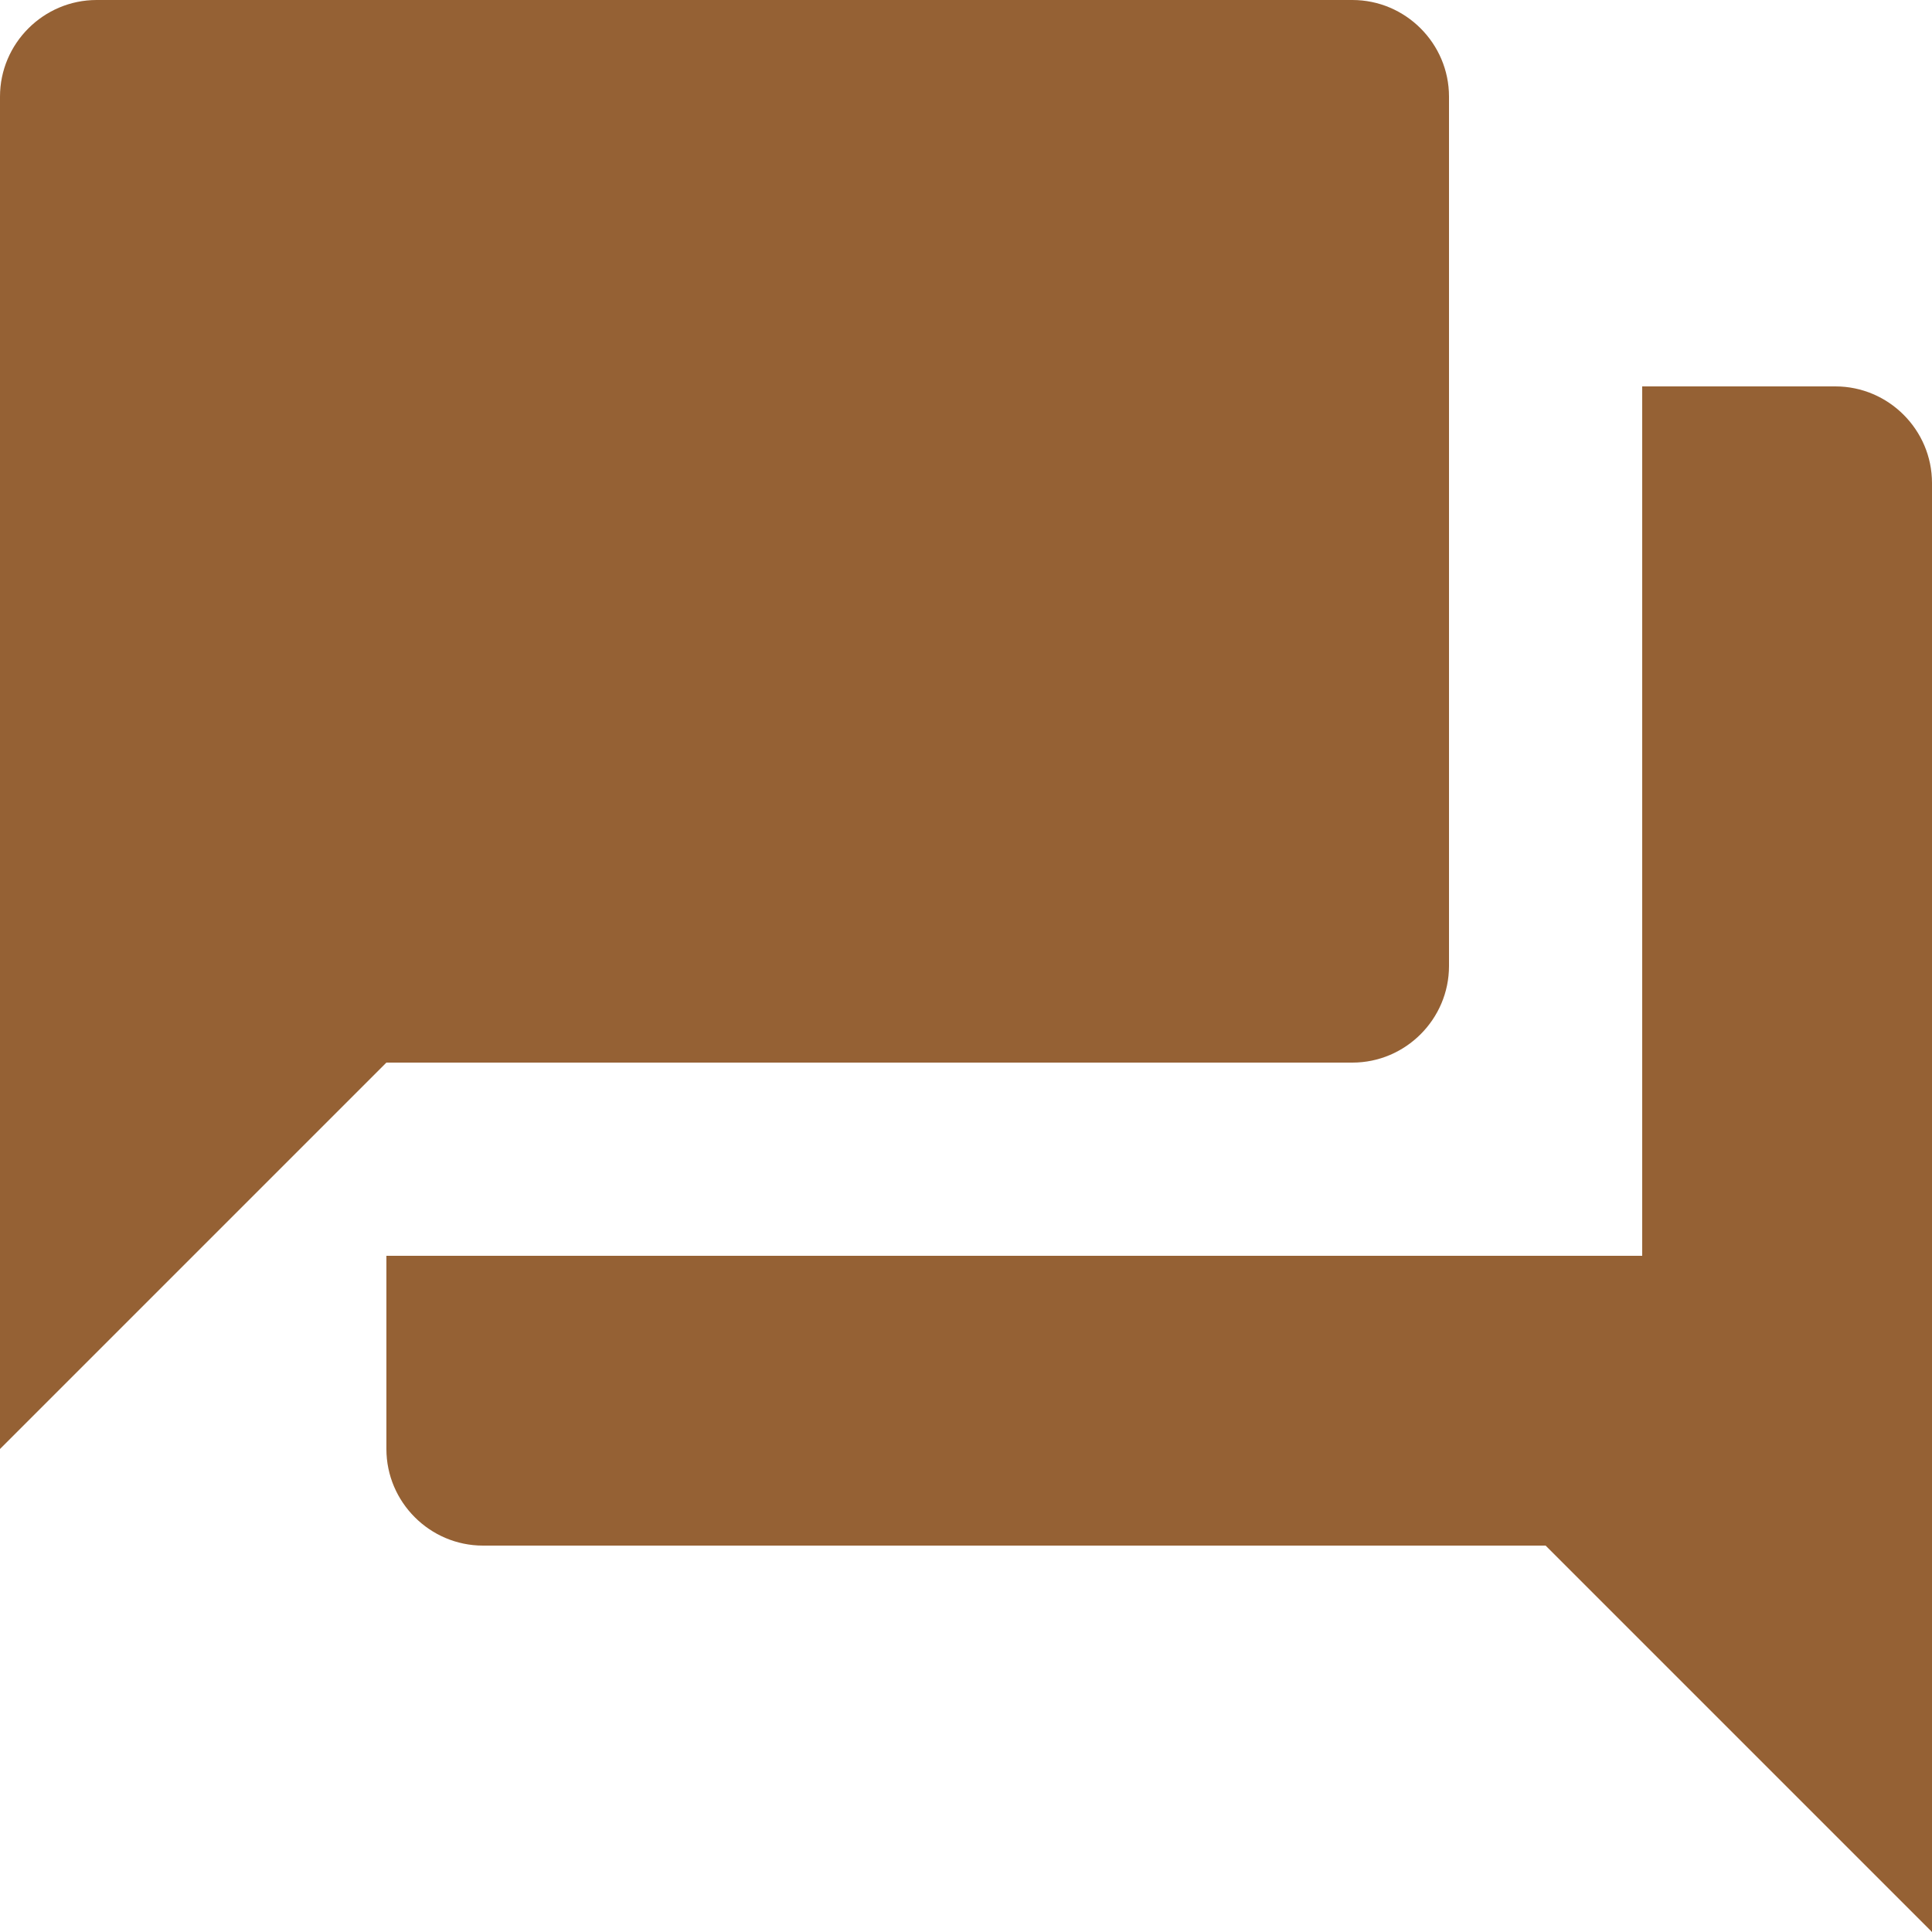
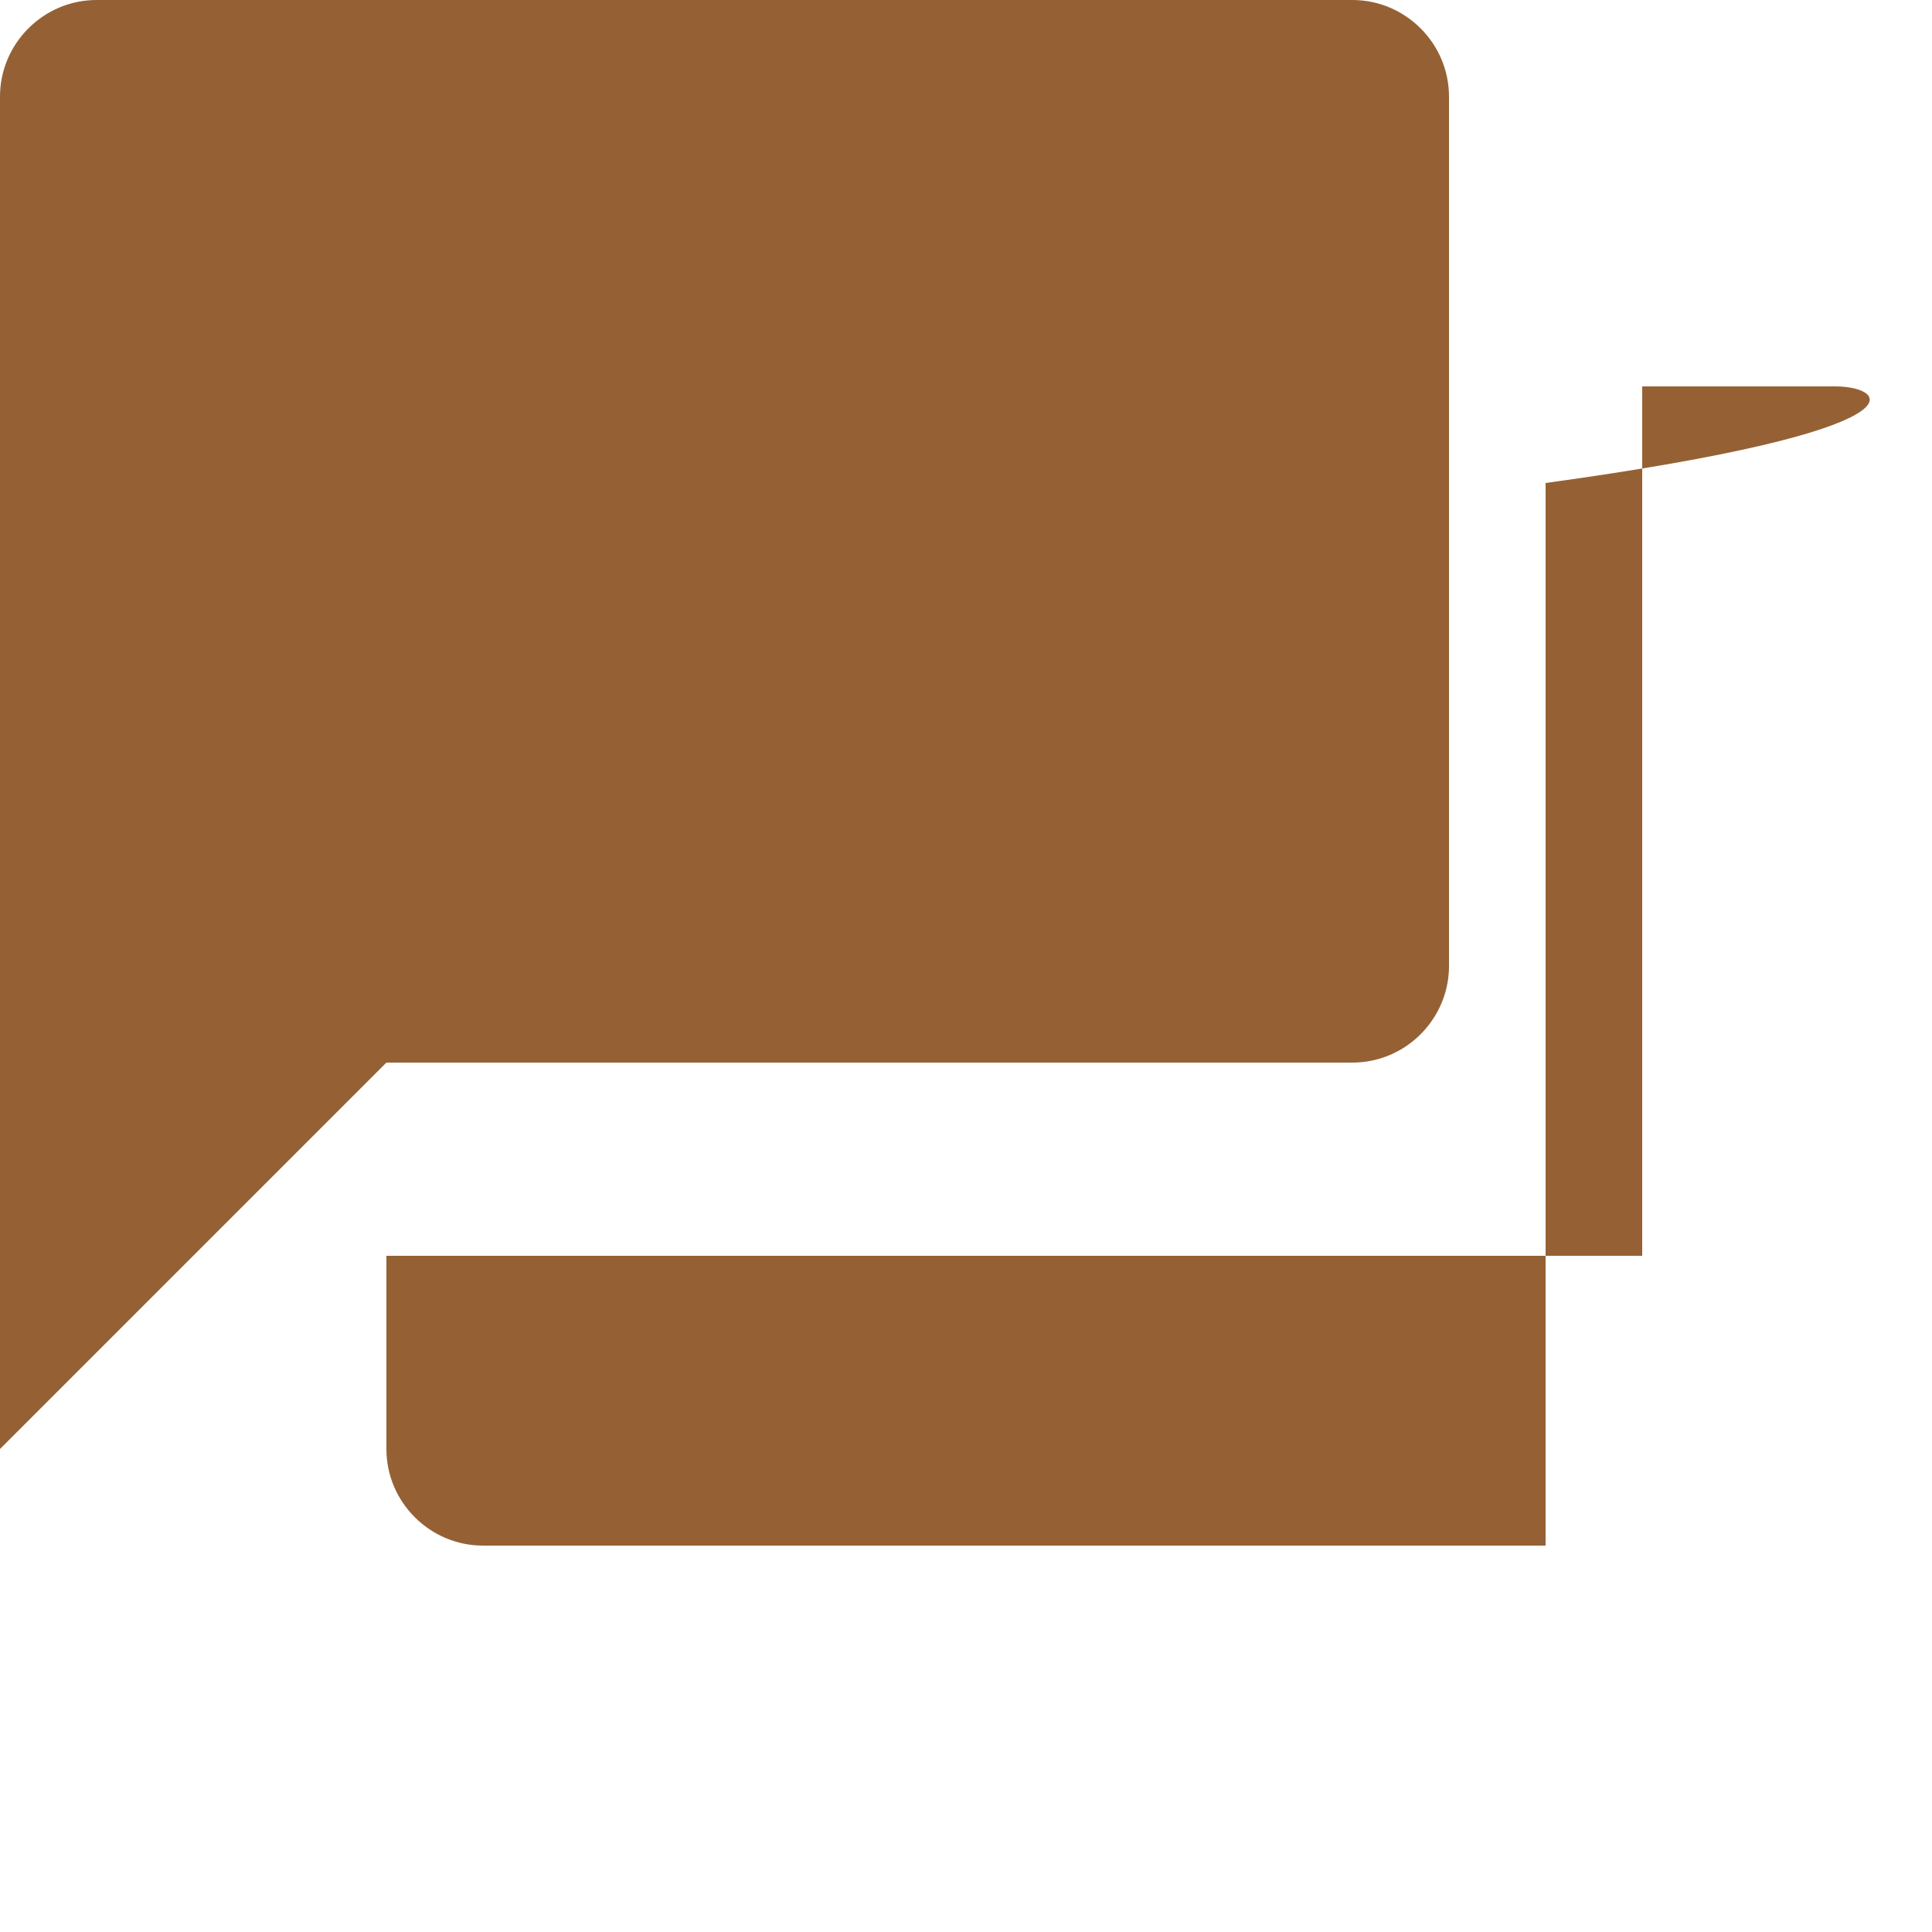
<svg xmlns="http://www.w3.org/2000/svg" width="26" height="26" viewBox="0 0 26 26" fill="none">
-   <path d="M24.7 5.2H22.1V16.9H5.2V19.5C5.2 20.215 5.785 20.8 6.5 20.8H20.8L26 26V6.5C26 5.785 25.415 5.2 24.7 5.2ZM19.5 13V1.3C19.5 0.585 18.915 0 18.2 0H1.3C0.585 0 0 0.585 0 1.3V19.5L5.2 14.3H18.2C18.915 14.3 19.5 13.715 19.5 13Z" fill="#956134" />
+   <path d="M24.7 5.2H22.1V16.9H5.2V19.5C5.2 20.215 5.785 20.8 6.5 20.8H20.8V6.5C26 5.785 25.415 5.2 24.7 5.2ZM19.5 13V1.3C19.5 0.585 18.915 0 18.2 0H1.3C0.585 0 0 0.585 0 1.3V19.5L5.2 14.3H18.2C18.915 14.3 19.5 13.715 19.5 13Z" fill="#956134" />
</svg>